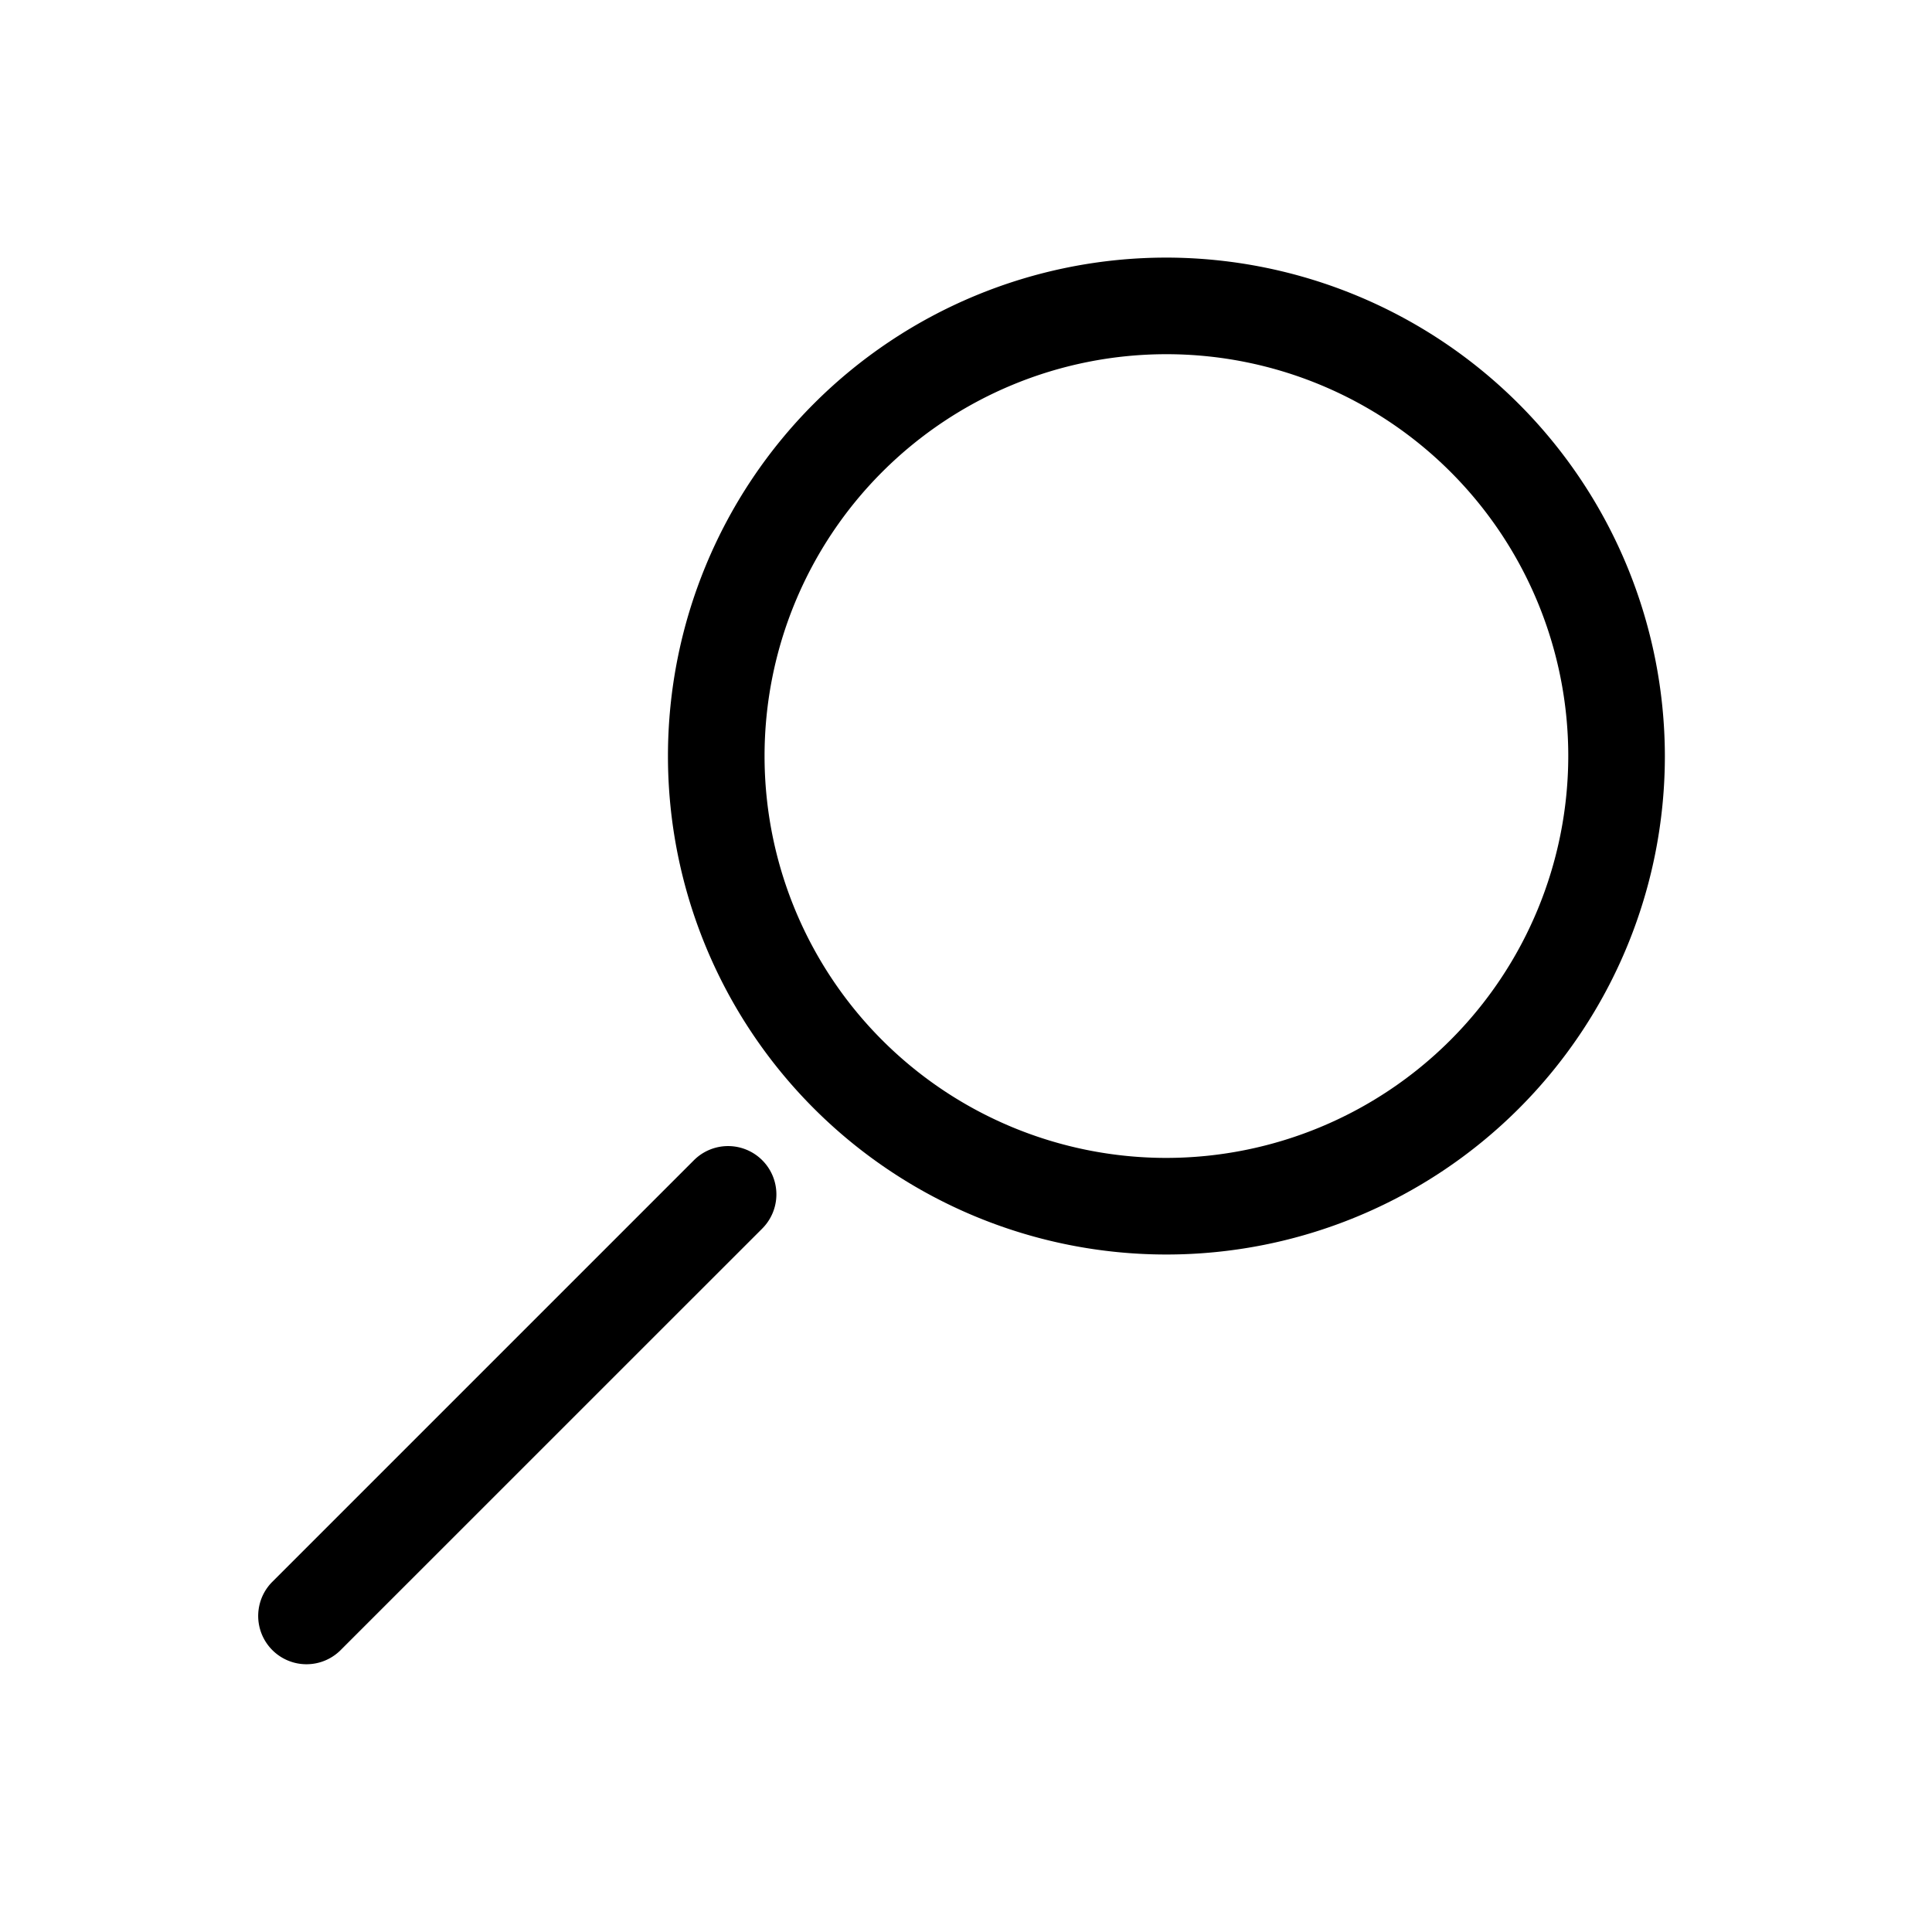
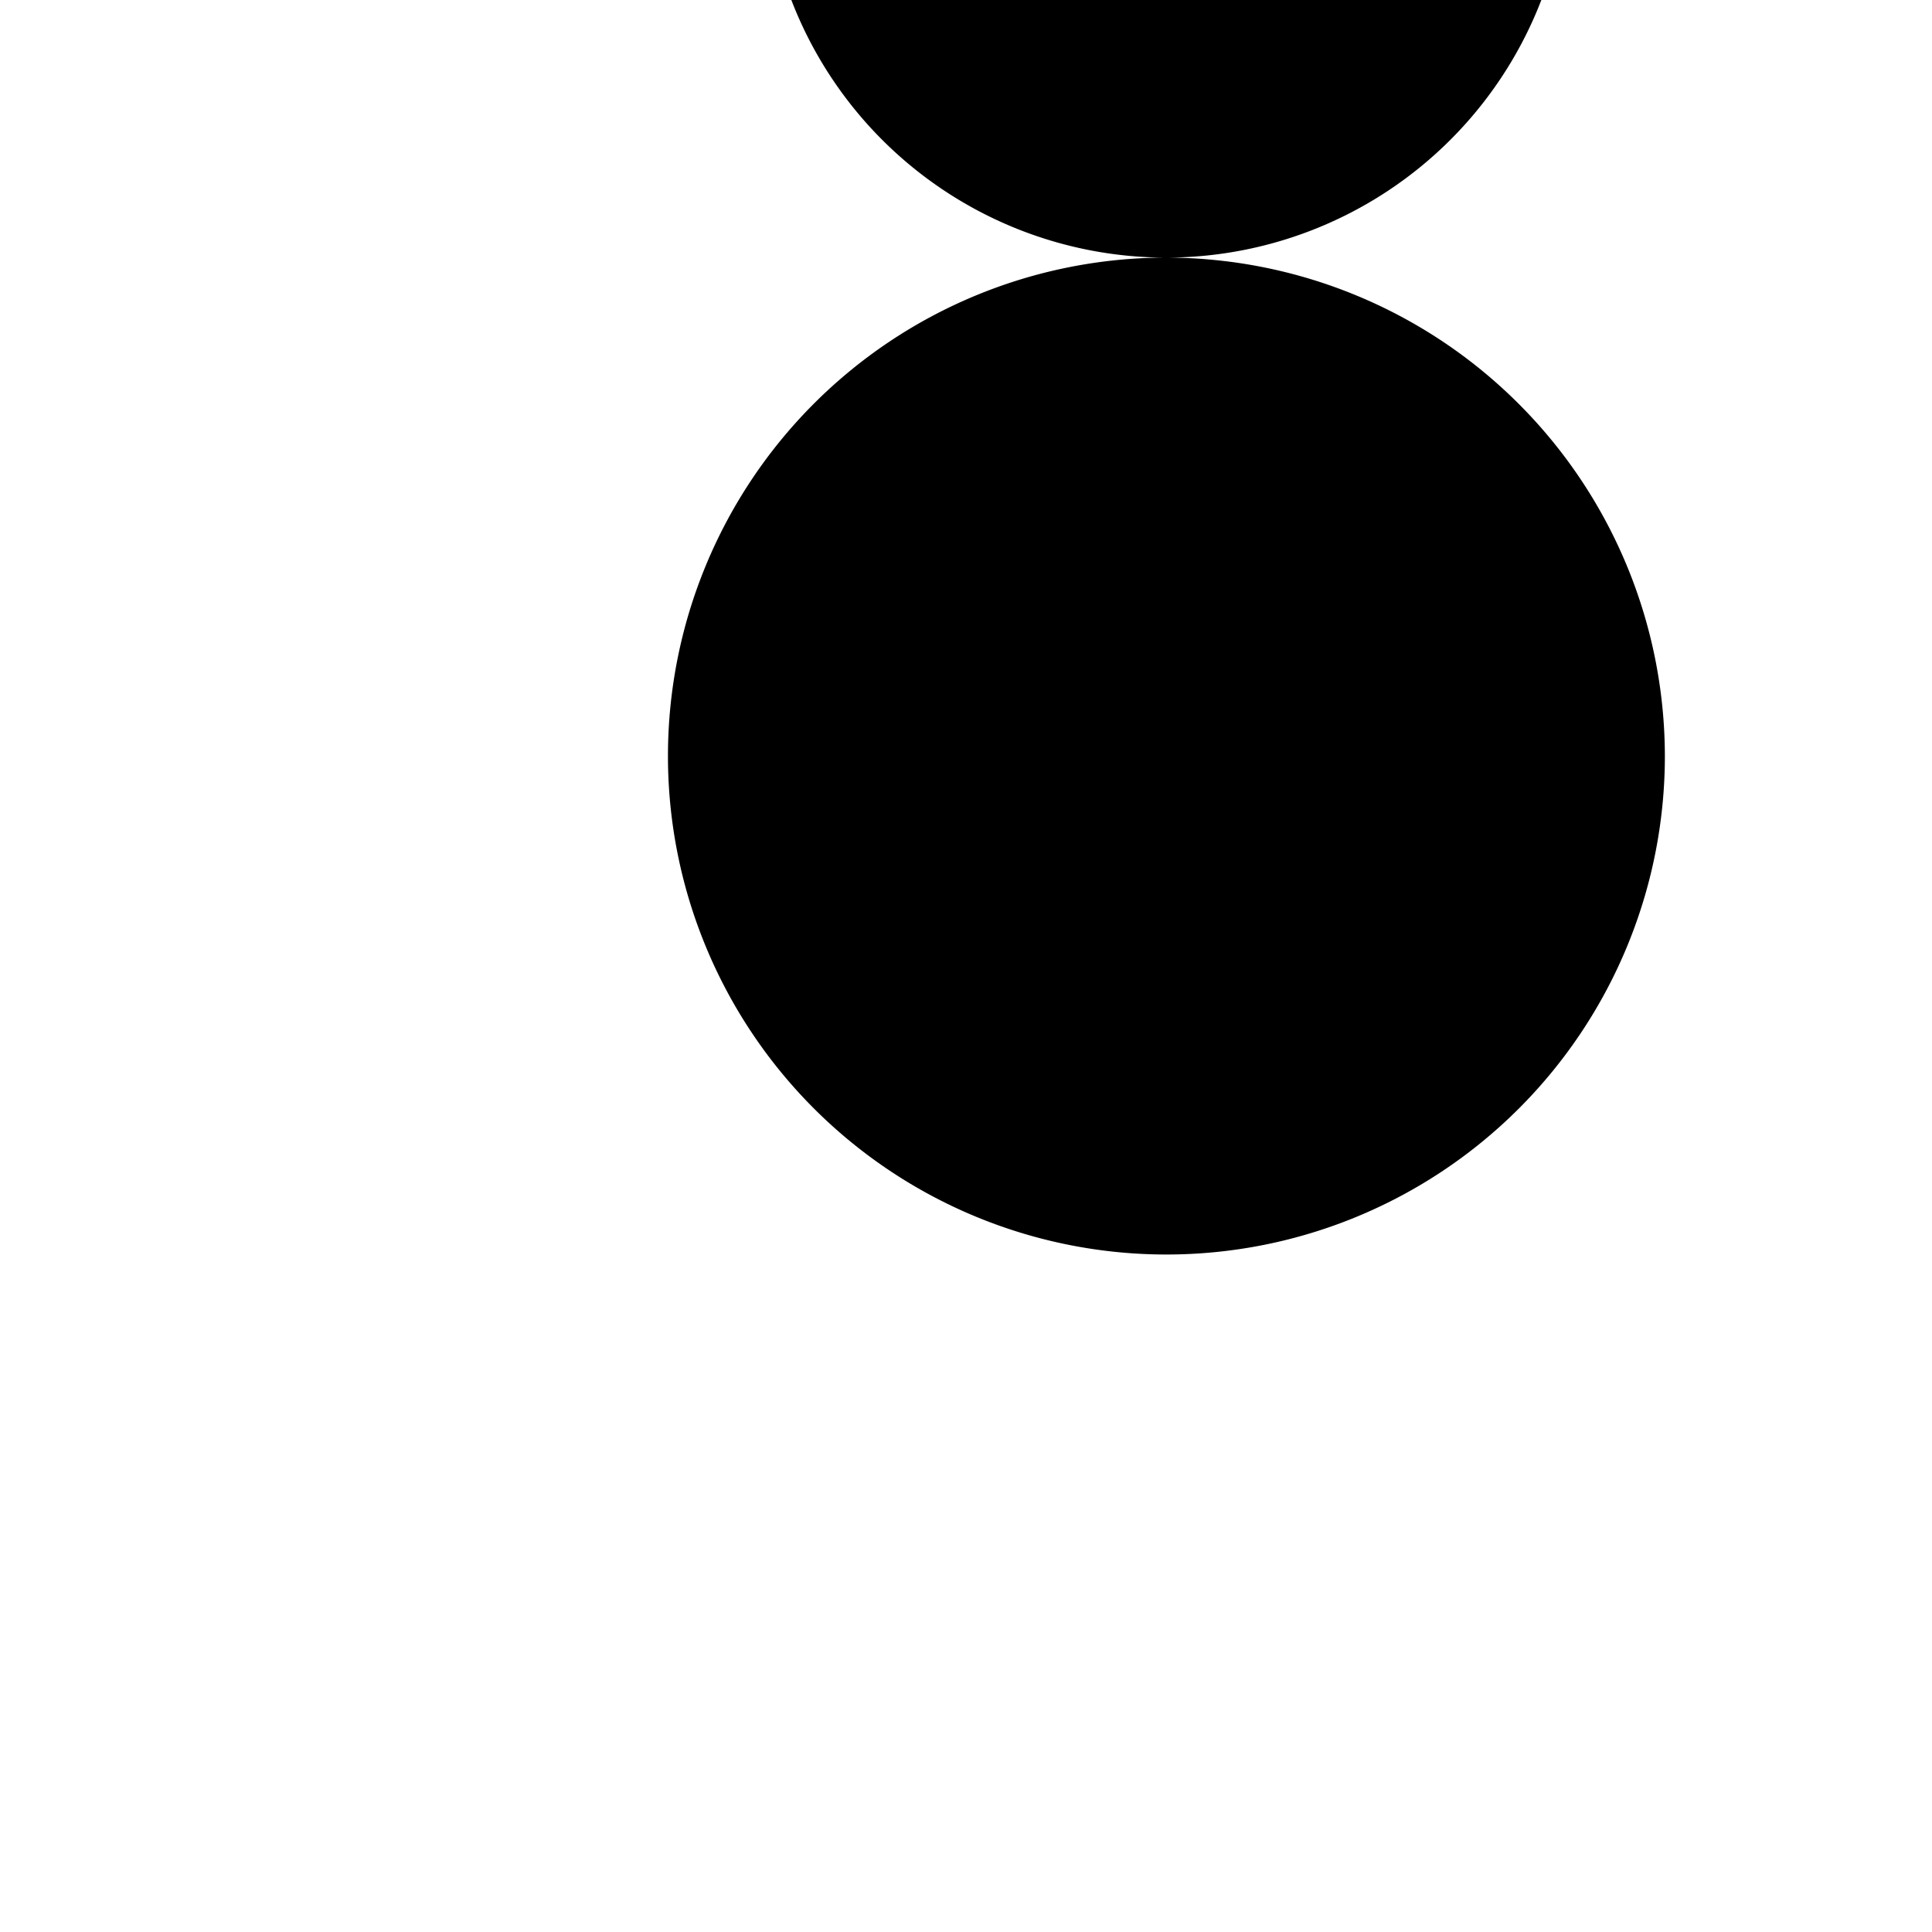
<svg xmlns="http://www.w3.org/2000/svg" width="30" height="30" viewBox="0 0 30 30">
  <script />
  <g id="Groupe_6108" data-name="Groupe 6108" transform="translate(-7833 -1648)">
-     <rect id="Rectangle_3533" data-name="Rectangle 3533" width="30" height="30" transform="translate(7833 1648)" fill="none" />
    <g id="Groupe_6087" data-name="Groupe 6087" transform="translate(-23.1 0.356)">
-       <path id="Tracé_24515" data-name="Tracé 24515" d="M14.212,37.644a7.74,7.74,0,1,0,7.74,7.74,7.751,7.751,0,0,0-7.74-7.74m0,13.98a6.24,6.24,0,1,1,6.24-6.24,6.247,6.247,0,0,1-6.24,6.24" transform="translate(7860 1614)" fill="#000000" />
-       <path id="Tracé_24516" data-name="Tracé 24516" d="M6.875,51.66.32,58.215a.75.75,0,0,0,1.06,1.061l6.556-6.555A.75.75,0,0,0,6.875,51.66" transform="translate(7860 1614)" fill="#000000" />
+       <path id="Tracé_24515" data-name="Tracé 24515" d="M14.212,37.644a7.74,7.74,0,1,0,7.74,7.74,7.751,7.751,0,0,0-7.74-7.74a6.24,6.24,0,1,1,6.24-6.24,6.247,6.247,0,0,1-6.24,6.24" transform="translate(7860 1614)" fill="#000000" />
    </g>
  </g>
</svg>